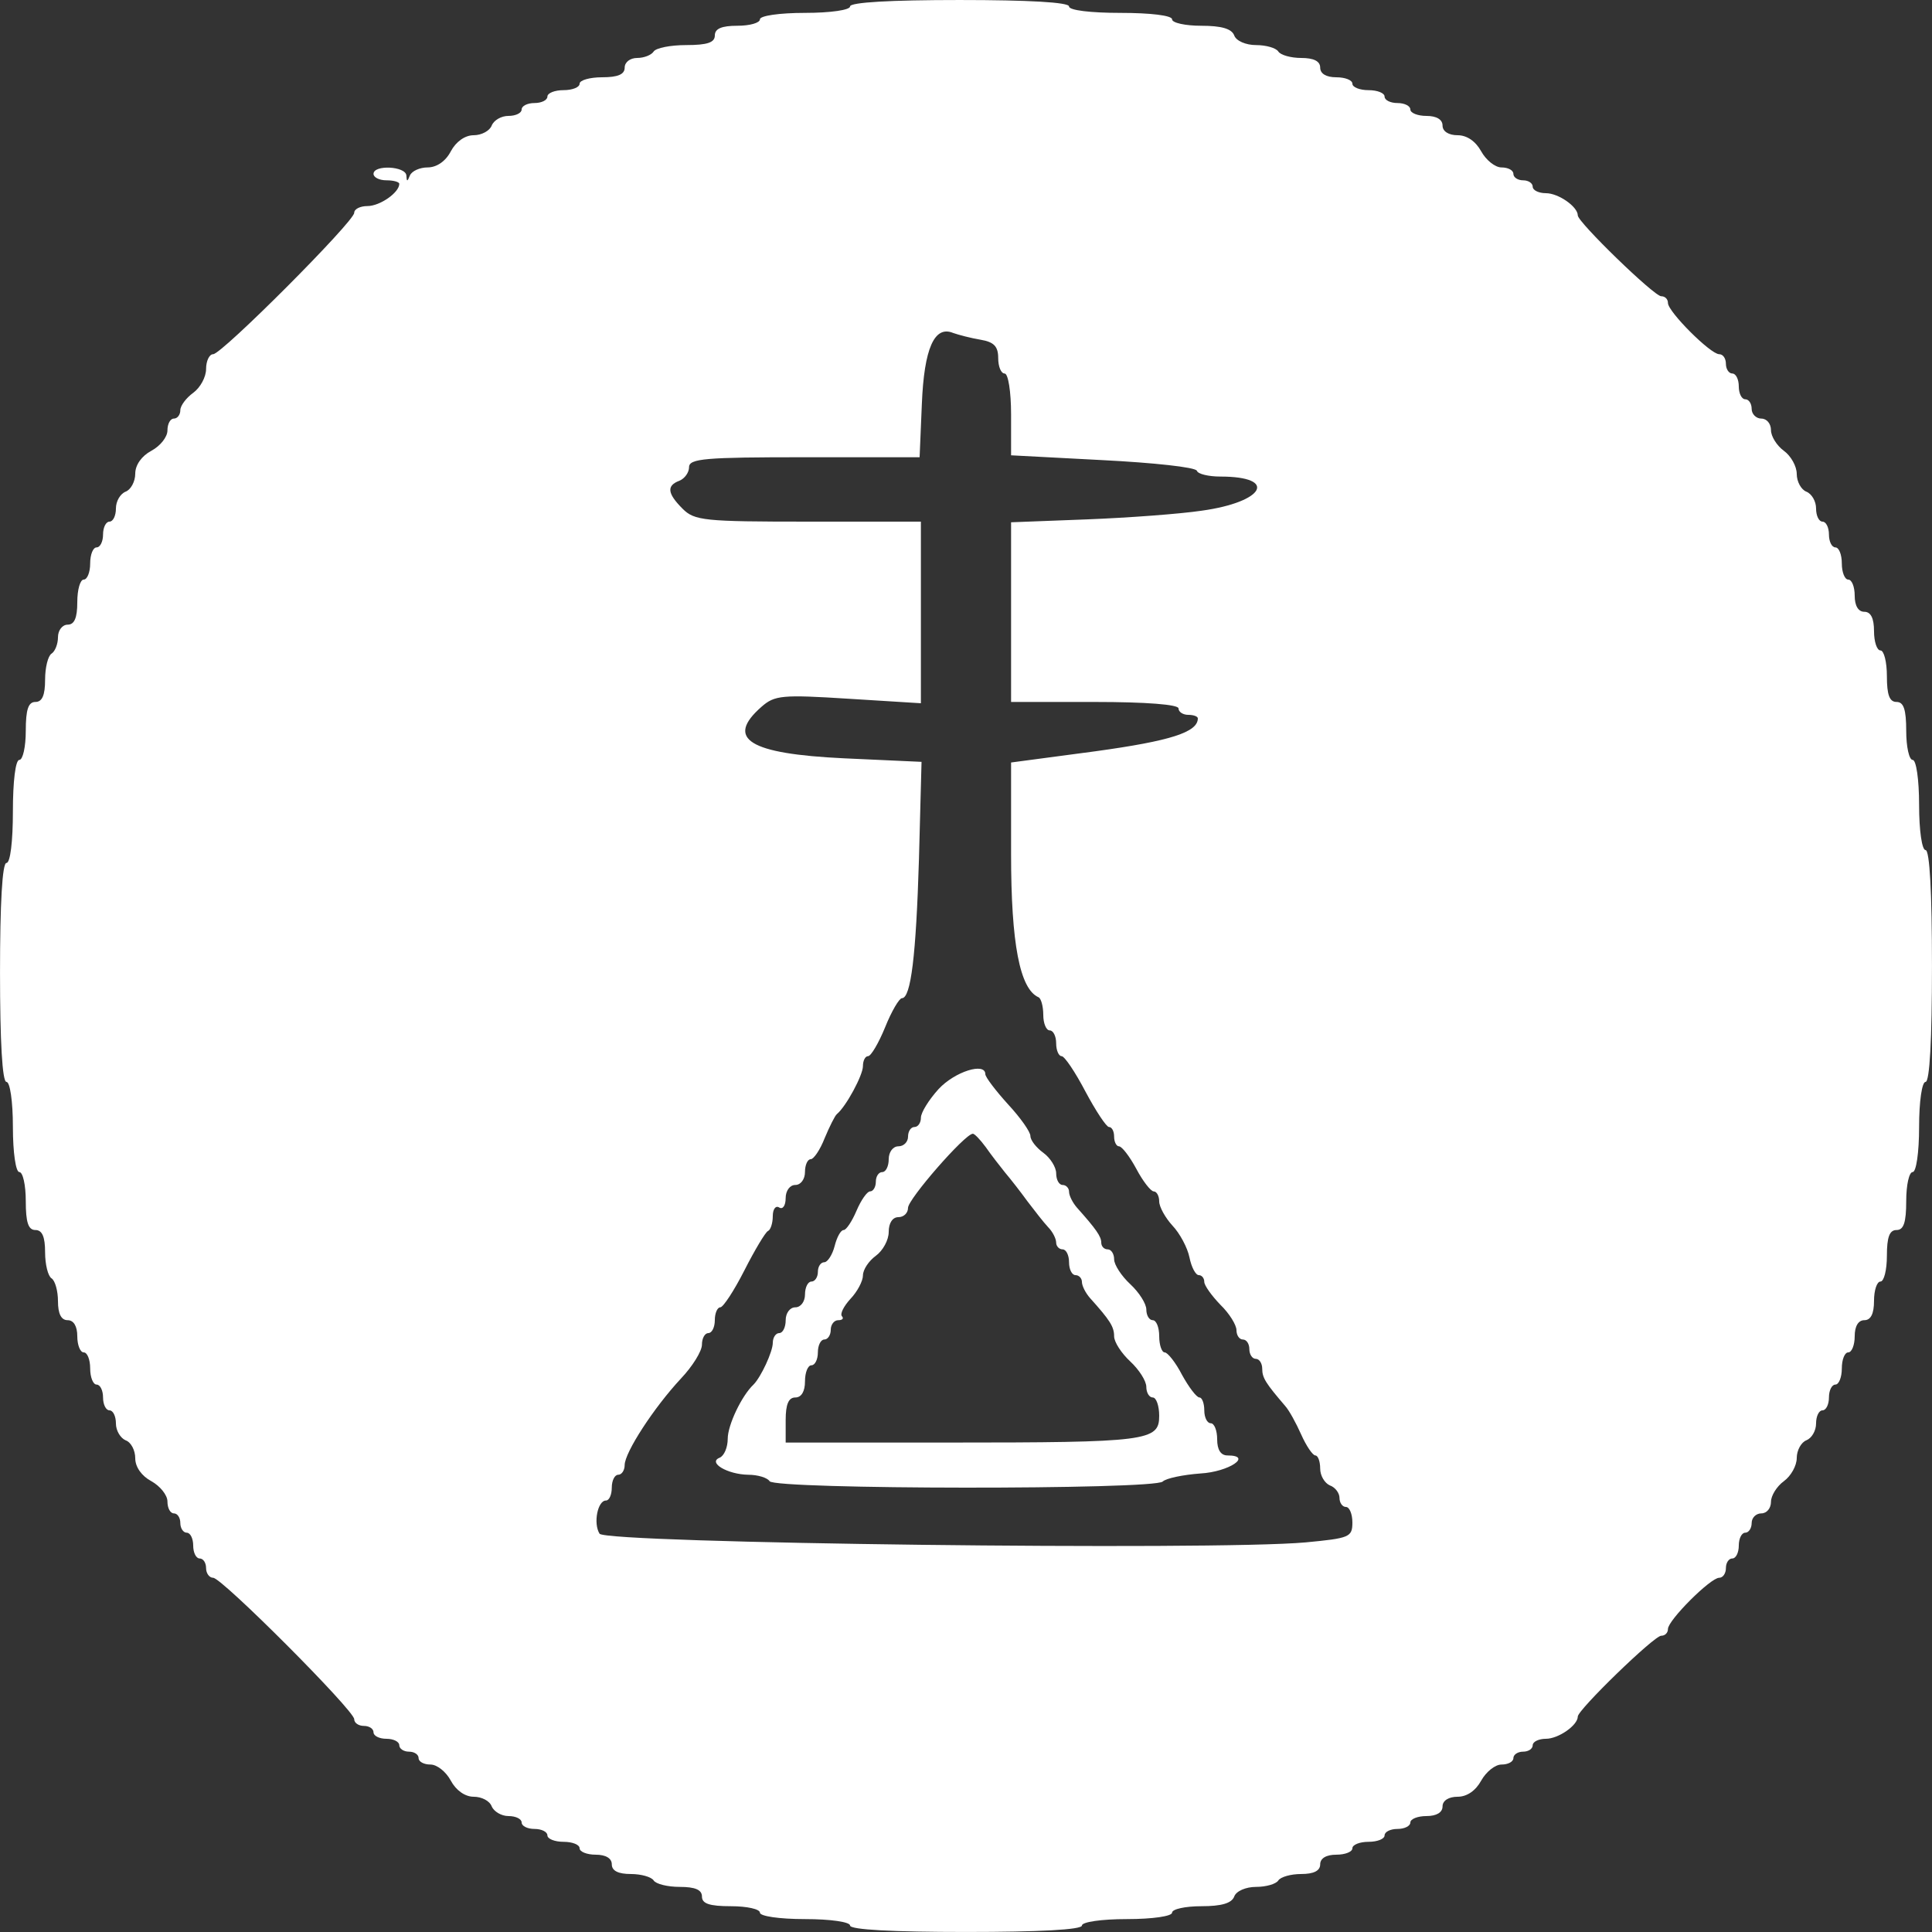
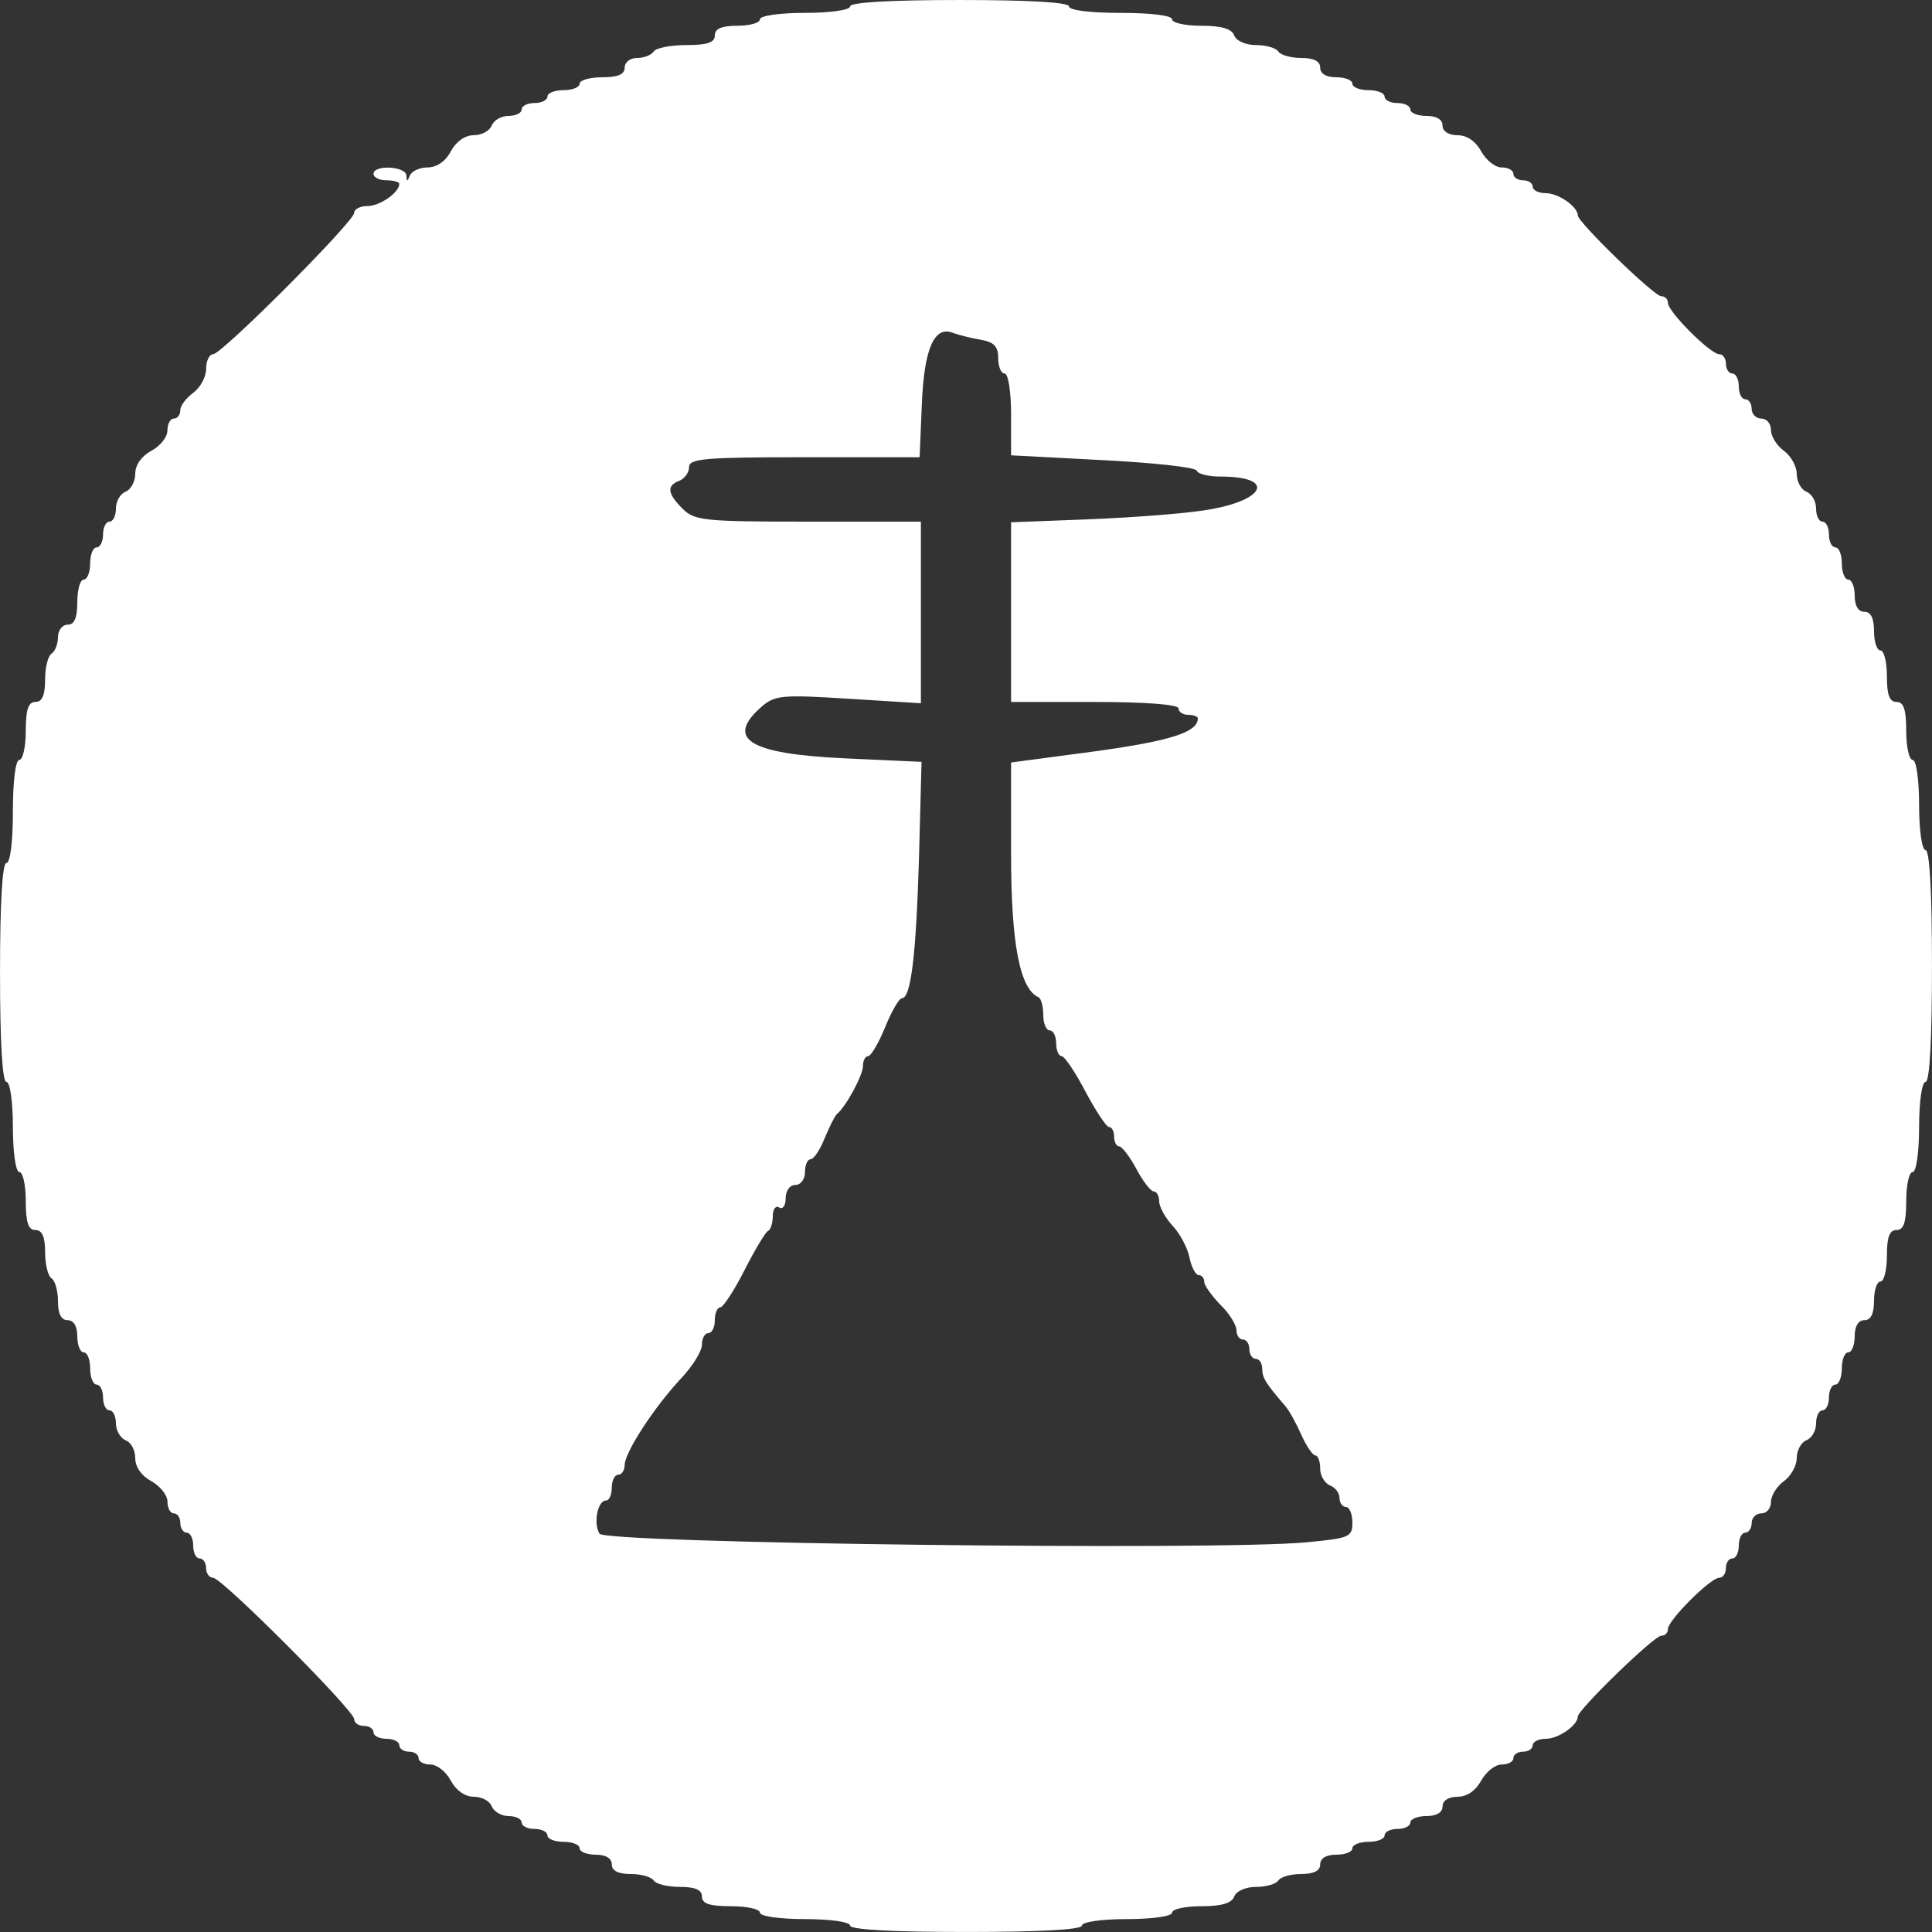
<svg xmlns="http://www.w3.org/2000/svg" version="1.0" width="300pt" height="300pt" viewBox="0 0 300 300" preserveAspectRatio="xMidYMid meet">
  <rect x="0" y="0" width="300" height="300" fill="#333333" stroke="none" />
  <g transform="translate(0,300) scale(0.05,-0.05)" fill="white" stroke="none">
-     <path d="M2640 5980 c0 -11 -60 -20 -140 -20 -80 0 -140 -9 -140 -20 0 -11 -31 -20 -70 -20 -49 0 -70 -9 -70 -30 0 -22 -23 -30 -89 -30 -49 0 -94 -9 -101 -20 -7 -11 -30 -20 -51 -20 -22 0 -39 -13 -39 -30 0 -21 -21 -30 -70 -30 -38 0 -70 -9 -70 -20 0 -11 -22 -20 -50 -20 -27 0 -50 -9 -50 -20 0 -11 -18 -20 -40 -20 -22 0 -40 -9 -40 -20 0 -11 -18 -20 -41 -20 -22 0 -45 -13 -52 -30 -6 -16 -31 -30 -56 -30 -27 0 -55 -20 -71 -50 -16 -31 -44 -50 -72 -50 -24 0 -49 -11 -55 -25 -8 -20 -10 -20 -11 0 -2 29 -102 34 -102 5 0 -11 18 -20 40 -20 22 0 40 -5 40 -11 0 -27 -60 -69 -99 -69 -22 0 -41 -9 -41 -21 0 -27 -411 -439 -438 -439 -12 0 -22 -21 -22 -46 0 -25 -18 -58 -40 -74 -22 -16 -40 -40 -40 -54 0 -14 -9 -26 -20 -26 -11 0 -20 -16 -20 -37 0 -20 -22 -48 -50 -63 -30 -16 -50 -44 -50 -71 0 -25 -14 -50 -30 -56 -17 -7 -30 -30 -30 -52 0 -23 -9 -41 -20 -41 -11 0 -20 -18 -20 -40 0 -22 -9 -40 -20 -40 -11 0 -20 -22 -20 -50 0 -27 -9 -50 -20 -50 -11 0 -20 -31 -20 -70 0 -49 -9 -70 -30 -70 -16 0 -30 -17 -30 -39 0 -21 -9 -44 -20 -51 -11 -7 -20 -43 -20 -81 0 -48 -9 -69 -30 -69 -22 0 -30 -23 -30 -90 0 -49 -9 -90 -20 -90 -12 0 -20 -67 -20 -160 0 -93 -8 -160 -20 -160 -13 0 -20 -127 -20 -340 0 -213 7 -340 20 -340 11 0 20 -60 20 -140 0 -80 9 -140 20 -140 11 0 20 -40 20 -90 0 -67 8 -90 30 -90 21 0 30 -21 30 -69 0 -38 9 -74 20 -81 11 -7 20 -39 20 -71 0 -39 10 -59 30 -59 19 0 30 -19 30 -50 0 -27 9 -50 20 -50 11 0 20 -22 20 -50 0 -27 9 -50 20 -50 11 0 20 -18 20 -40 0 -22 9 -40 20 -40 11 0 20 -18 20 -41 0 -22 14 -45 30 -52 17 -6 30 -31 30 -56 0 -27 20 -55 50 -71 27 -15 50 -43 50 -63 0 -21 9 -37 20 -37 11 0 20 -13 20 -30 0 -16 9 -30 20 -30 11 0 20 -18 20 -40 0 -22 9 -40 20 -40 11 0 20 -13 20 -30 0 -16 10 -30 22 -30 27 0 438 -412 438 -439 0 -12 14 -21 30 -21 17 0 30 -9 30 -20 0 -11 18 -20 40 -20 22 0 40 -9 40 -20 0 -11 14 -20 30 -20 17 0 30 -9 30 -20 0 -11 16 -20 37 -20 20 0 48 -22 63 -50 16 -30 44 -50 71 -50 25 0 50 -13 56 -30 7 -16 30 -30 52 -30 23 0 41 -9 41 -20 0 -11 18 -20 40 -20 22 0 40 -9 40 -20 0 -11 23 -20 50 -20 28 0 50 -9 50 -20 0 -11 23 -20 50 -20 31 0 50 -11 50 -30 0 -20 20 -30 59 -30 32 0 64 -9 71 -20 7 -11 43 -20 81 -20 48 0 69 -9 69 -30 0 -22 23 -30 90 -30 50 0 90 -9 90 -20 0 -11 60 -20 140 -20 80 0 140 -9 140 -20 0 -13 133 -20 360 -20 227 0 360 7 360 20 0 11 60 20 140 20 80 0 140 9 140 20 0 11 41 20 91 20 62 0 94 9 102 30 6 17 36 30 68 30 31 0 62 9 69 20 7 11 39 20 71 20 39 0 59 10 59 30 0 19 19 30 50 30 28 0 50 9 50 20 0 11 23 20 50 20 28 0 50 9 50 20 0 11 18 20 40 20 22 0 40 9 40 20 0 11 23 20 50 20 31 0 50 11 50 30 0 18 19 30 47 30 29 0 56 19 73 50 15 27 43 50 63 50 21 0 37 9 37 20 0 11 14 20 30 20 17 0 30 9 30 20 0 11 19 20 41 20 39 0 99 42 99 69 0 21 237 251 259 251 12 0 21 9 21 21 0 27 132 159 159 159 12 0 21 14 21 30 0 17 9 30 20 30 11 0 20 18 20 40 0 22 9 40 20 40 11 0 20 14 20 30 0 17 14 30 30 30 17 0 30 16 30 36 0 19 18 48 40 64 22 16 40 48 40 72 0 24 14 49 30 55 17 7 30 30 30 52 0 23 9 41 20 41 11 0 20 18 20 40 0 22 9 40 20 40 11 0 20 23 20 50 0 28 9 50 20 50 11 0 20 23 20 50 0 31 11 50 30 50 20 0 30 20 30 60 0 33 9 60 20 60 11 0 20 36 20 80 0 58 8 80 30 80 22 0 30 23 30 90 0 50 9 90 20 90 11 0 20 60 20 140 0 80 9 140 20 140 13 0 20 133 20 360 0 227 -7 360 -20 360 -11 0 -20 60 -20 140 0 80 -9 140 -20 140 -11 0 -20 41 -20 90 0 67 -8 90 -30 90 -22 0 -30 22 -30 80 0 44 -9 80 -20 80 -11 0 -20 27 -20 60 0 40 -10 60 -30 60 -19 0 -30 19 -30 50 0 28 -9 50 -20 50 -11 0 -20 23 -20 50 0 28 -9 50 -20 50 -11 0 -20 18 -20 40 0 22 -9 40 -20 40 -11 0 -20 18 -20 41 0 22 -13 45 -30 52 -16 6 -30 31 -30 55 0 24 -18 56 -40 72 -22 16 -40 45 -40 64 0 20 -13 36 -30 36 -16 0 -30 14 -30 30 0 17 -9 30 -20 30 -11 0 -20 18 -20 40 0 22 -9 40 -20 40 -11 0 -20 14 -20 30 0 17 -9 30 -21 30 -27 0 -159 132 -159 159 0 12 -9 21 -21 21 -22 0 -259 230 -259 251 0 27 -60 69 -99 69 -22 0 -41 9 -41 20 0 11 -13 20 -30 20 -16 0 -30 9 -30 20 0 11 -16 20 -37 20 -20 0 -48 23 -63 50 -17 31 -44 50 -73 50 -28 0 -47 12 -47 30 0 19 -19 30 -50 30 -27 0 -50 9 -50 20 0 11 -18 20 -40 20 -22 0 -40 9 -40 20 0 11 -22 20 -50 20 -27 0 -50 9 -50 20 0 11 -22 20 -50 20 -31 0 -50 11 -50 30 0 20 -20 30 -59 30 -32 0 -64 9 -71 20 -7 11 -38 20 -69 20 -32 0 -62 13 -68 30 -8 21 -40 30 -102 30 -50 0 -91 9 -91 20 0 12 -67 20 -160 20 -93 0 -160 8 -160 20 0 13 -127 20 -340 20 -213 0 -340 -7 -340 -20z m405 -1035 c42 -7 55 -21 55 -57 0 -27 9 -48 20 -48 11 0 20 -56 20 -127 l0 -127 285 -15 c157 -8 288 -22 292 -33 3 -10 36 -18 73 -18 180 0 137 -79 -58 -106 -67 -10 -228 -22 -357 -27 l-235 -9 0 -279 0 -279 260 0 c160 0 260 -8 260 -20 0 -11 14 -20 30 -20 17 0 30 -5 30 -11 0 -43 -85 -70 -317 -102 l-263 -35 0 -285 c0 -277 27 -418 85 -444 8 -3 15 -28 15 -55 0 -26 9 -48 20 -48 11 0 20 -18 20 -40 0 -22 8 -40 17 -40 9 0 42 -49 74 -110 32 -60 65 -110 73 -110 9 0 16 -13 16 -30 0 -16 7 -30 15 -30 9 0 33 -31 54 -70 20 -38 45 -70 54 -70 9 0 17 -14 17 -31 0 -17 19 -51 41 -75 23 -24 47 -69 53 -99 6 -30 19 -55 29 -55 9 0 17 -9 17 -21 0 -11 23 -43 50 -71 28 -27 50 -63 50 -79 0 -16 9 -29 20 -29 11 0 20 -13 20 -30 0 -16 9 -30 20 -30 11 0 20 -14 20 -31 0 -28 11 -45 71 -115 12 -13 34 -53 50 -89 16 -36 36 -65 44 -65 8 0 15 -18 15 -41 0 -22 14 -45 30 -52 17 -6 30 -24 30 -39 0 -15 9 -28 20 -28 11 0 20 -22 20 -48 0 -46 -9 -49 -145 -62 -287 -26 -2175 -3 -2193 27 -20 32 -6 103 20 103 10 0 18 18 18 40 0 22 9 40 20 40 11 0 20 14 20 30 0 39 91 179 175 269 36 38 65 85 65 105 0 20 9 36 20 36 11 0 20 18 20 40 0 22 8 40 17 40 9 0 43 52 75 115 32 63 65 118 73 122 8 3 15 24 15 46 0 22 9 34 20 27 11 -7 20 6 20 29 0 23 13 41 30 41 17 0 30 18 30 40 0 22 8 40 18 40 9 0 29 29 43 65 15 36 32 70 38 75 29 24 81 121 81 149 0 17 7 31 16 31 9 0 33 41 53 90 20 50 44 90 52 90 28 0 44 133 53 432 l8 302 -241 11 c-294 14 -370 60 -256 160 41 36 64 38 270 25 l225 -14 0 282 0 282 -350 0 c-323 0 -353 3 -390 40 -48 48 -50 72 -10 87 17 7 30 26 30 42 0 27 50 31 358 31 l358 0 7 166 c7 172 39 244 97 220 17 -6 55 -16 85 -21z" />
-     <path d="M2915 2618 c-30 -33 -55 -73 -55 -89 0 -16 -9 -29 -20 -29 -11 0 -20 -13 -20 -30 0 -16 -13 -30 -30 -30 -17 0 -30 -18 -30 -40 0 -22 -9 -40 -20 -40 -11 0 -20 -13 -20 -30 0 -16 -8 -30 -18 -30 -9 0 -28 -27 -42 -60 -14 -33 -32 -60 -40 -60 -9 0 -21 -22 -28 -50 -7 -27 -22 -50 -32 -50 -11 0 -20 -13 -20 -30 0 -16 -9 -30 -20 -30 -11 0 -20 -18 -20 -40 0 -22 -13 -40 -30 -40 -17 0 -30 -18 -30 -40 0 -22 -9 -40 -20 -40 -11 0 -20 -14 -20 -30 0 -28 -37 -107 -60 -130 -37 -35 -80 -126 -80 -168 0 -27 -11 -53 -25 -59 -38 -15 24 -52 89 -53 29 0 59 -9 66 -20 16 -26 1195 -27 1221 -1 10 10 63 21 117 25 89 5 164 56 84 56 -21 0 -32 18 -32 50 0 28 -9 50 -20 50 -11 0 -20 18 -20 40 0 22 -7 40 -15 40 -9 0 -33 32 -54 70 -20 39 -45 70 -54 70 -9 0 -17 23 -17 50 0 28 -9 50 -20 50 -11 0 -20 15 -20 33 0 18 -22 53 -50 79 -27 25 -50 60 -50 77 0 17 -9 31 -20 31 -11 0 -20 9 -20 21 0 19 -16 42 -75 108 -14 16 -25 38 -25 50 0 11 -9 21 -20 21 -11 0 -20 16 -20 36 0 19 -18 48 -40 64 -22 16 -40 39 -40 52 0 13 -31 57 -70 99 -38 42 -70 84 -70 93 0 38 -95 8 -145 -46z m146 -180 c16 -23 43 -58 60 -79 17 -20 49 -61 70 -90 22 -29 50 -65 64 -80 14 -14 25 -36 25 -48 0 -11 9 -21 20 -21 11 0 20 -18 20 -40 0 -22 9 -40 20 -40 11 0 20 -10 20 -21 0 -12 11 -34 25 -50 62 -69 75 -89 75 -119 0 -18 23 -53 50 -78 28 -26 50 -61 50 -79 0 -18 9 -33 20 -33 11 0 20 -26 20 -57 0 -78 -35 -83 -655 -83 l-505 0 0 70 c0 49 9 70 30 70 19 0 30 19 30 50 0 28 9 50 20 50 11 0 20 18 20 40 0 22 9 40 20 40 11 0 20 14 20 30 0 17 11 30 23 30 13 0 18 5 12 12 -7 7 5 31 26 54 22 23 39 56 39 73 0 18 18 45 40 61 22 16 40 49 40 74 0 28 12 46 30 46 17 0 30 13 30 29 0 27 176 229 201 230 5 1 23 -18 40 -41z" />
+     <path d="M2640 5980 c0 -11 -60 -20 -140 -20 -80 0 -140 -9 -140 -20 0 -11 -31 -20 -70 -20 -49 0 -70 -9 -70 -30 0 -22 -23 -30 -89 -30 -49 0 -94 -9 -101 -20 -7 -11 -30 -20 -51 -20 -22 0 -39 -13 -39 -30 0 -21 -21 -30 -70 -30 -38 0 -70 -9 -70 -20 0 -11 -22 -20 -50 -20 -27 0 -50 -9 -50 -20 0 -11 -18 -20 -40 -20 -22 0 -40 -9 -40 -20 0 -11 -18 -20 -41 -20 -22 0 -45 -13 -52 -30 -6 -16 -31 -30 -56 -30 -27 0 -55 -20 -71 -50 -16 -31 -44 -50 -72 -50 -24 0 -49 -11 -55 -25 -8 -20 -10 -20 -11 0 -2 29 -102 34 -102 5 0 -11 18 -20 40 -20 22 0 40 -5 40 -11 0 -27 -60 -69 -99 -69 -22 0 -41 -9 -41 -21 0 -27 -411 -439 -438 -439 -12 0 -22 -21 -22 -46 0 -25 -18 -58 -40 -74 -22 -16 -40 -40 -40 -54 0 -14 -9 -26 -20 -26 -11 0 -20 -16 -20 -37 0 -20 -22 -48 -50 -63 -30 -16 -50 -44 -50 -71 0 -25 -14 -50 -30 -56 -17 -7 -30 -30 -30 -52 0 -23 -9 -41 -20 -41 -11 0 -20 -18 -20 -40 0 -22 -9 -40 -20 -40 -11 0 -20 -22 -20 -50 0 -27 -9 -50 -20 -50 -11 0 -20 -31 -20 -70 0 -49 -9 -70 -30 -70 -16 0 -30 -17 -30 -39 0 -21 -9 -44 -20 -51 -11 -7 -20 -43 -20 -81 0 -48 -9 -69 -30 -69 -22 0 -30 -23 -30 -90 0 -49 -9 -90 -20 -90 -12 0 -20 -67 -20 -160 0 -93 -8 -160 -20 -160 -13 0 -20 -127 -20 -340 0 -213 7 -340 20 -340 11 0 20 -60 20 -140 0 -80 9 -140 20 -140 11 0 20 -40 20 -90 0 -67 8 -90 30 -90 21 0 30 -21 30 -69 0 -38 9 -74 20 -81 11 -7 20 -39 20 -71 0 -39 10 -59 30 -59 19 0 30 -19 30 -50 0 -27 9 -50 20 -50 11 0 20 -22 20 -50 0 -27 9 -50 20 -50 11 0 20 -18 20 -40 0 -22 9 -40 20 -40 11 0 20 -18 20 -41 0 -22 14 -45 30 -52 17 -6 30 -31 30 -56 0 -27 20 -55 50 -71 27 -15 50 -43 50 -63 0 -21 9 -37 20 -37 11 0 20 -13 20 -30 0 -16 9 -30 20 -30 11 0 20 -18 20 -40 0 -22 9 -40 20 -40 11 0 20 -13 20 -30 0 -16 10 -30 22 -30 27 0 438 -412 438 -439 0 -12 14 -21 30 -21 17 0 30 -9 30 -20 0 -11 18 -20 40 -20 22 0 40 -9 40 -20 0 -11 14 -20 30 -20 17 0 30 -9 30 -20 0 -11 16 -20 37 -20 20 0 48 -22 63 -50 16 -30 44 -50 71 -50 25 0 50 -13 56 -30 7 -16 30 -30 52 -30 23 0 41 -9 41 -20 0 -11 18 -20 40 -20 22 0 40 -9 40 -20 0 -11 23 -20 50 -20 28 0 50 -9 50 -20 0 -11 23 -20 50 -20 31 0 50 -11 50 -30 0 -20 20 -30 59 -30 32 0 64 -9 71 -20 7 -11 43 -20 81 -20 48 0 69 -9 69 -30 0 -22 23 -30 90 -30 50 0 90 -9 90 -20 0 -11 60 -20 140 -20 80 0 140 -9 140 -20 0 -13 133 -20 360 -20 227 0 360 7 360 20 0 11 60 20 140 20 80 0 140 9 140 20 0 11 41 20 91 20 62 0 94 9 102 30 6 17 36 30 68 30 31 0 62 9 69 20 7 11 39 20 71 20 39 0 59 10 59 30 0 19 19 30 50 30 28 0 50 9 50 20 0 11 23 20 50 20 28 0 50 9 50 20 0 11 18 20 40 20 22 0 40 9 40 20 0 11 23 20 50 20 31 0 50 11 50 30 0 18 19 30 47 30 29 0 56 19 73 50 15 27 43 50 63 50 21 0 37 9 37 20 0 11 14 20 30 20 17 0 30 9 30 20 0 11 19 20 41 20 39 0 99 42 99 69 0 21 237 251 259 251 12 0 21 9 21 21 0 27 132 159 159 159 12 0 21 14 21 30 0 17 9 30 20 30 11 0 20 18 20 40 0 22 9 40 20 40 11 0 20 14 20 30 0 17 14 30 30 30 17 0 30 16 30 36 0 19 18 48 40 64 22 16 40 48 40 72 0 24 14 49 30 55 17 7 30 30 30 52 0 23 9 41 20 41 11 0 20 18 20 40 0 22 9 40 20 40 11 0 20 23 20 50 0 28 9 50 20 50 11 0 20 23 20 50 0 31 11 50 30 50 20 0 30 20 30 60 0 33 9 60 20 60 11 0 20 36 20 80 0 58 8 80 30 80 22 0 30 23 30 90 0 50 9 90 20 90 11 0 20 60 20 140 0 80 9 140 20 140 13 0 20 133 20 360 0 227 -7 360 -20 360 -11 0 -20 60 -20 140 0 80 -9 140 -20 140 -11 0 -20 41 -20 90 0 67 -8 90 -30 90 -22 0 -30 22 -30 80 0 44 -9 80 -20 80 -11 0 -20 27 -20 60 0 40 -10 60 -30 60 -19 0 -30 19 -30 50 0 28 -9 50 -20 50 -11 0 -20 23 -20 50 0 28 -9 50 -20 50 -11 0 -20 18 -20 40 0 22 -9 40 -20 40 -11 0 -20 18 -20 41 0 22 -13 45 -30 52 -16 6 -30 31 -30 55 0 24 -18 56 -40 72 -22 16 -40 45 -40 64 0 20 -13 36 -30 36 -16 0 -30 14 -30 30 0 17 -9 30 -20 30 -11 0 -20 18 -20 40 0 22 -9 40 -20 40 -11 0 -20 14 -20 30 0 17 -9 30 -21 30 -27 0 -159 132 -159 159 0 12 -9 21 -21 21 -22 0 -259 230 -259 251 0 27 -60 69 -99 69 -22 0 -41 9 -41 20 0 11 -13 20 -30 20 -16 0 -30 9 -30 20 0 11 -16 20 -37 20 -20 0 -48 23 -63 50 -17 31 -44 50 -73 50 -28 0 -47 12 -47 30 0 19 -19 30 -50 30 -27 0 -50 9 -50 20 0 11 -18 20 -40 20 -22 0 -40 9 -40 20 0 11 -22 20 -50 20 -27 0 -50 9 -50 20 0 11 -22 20 -50 20 -31 0 -50 11 -50 30 0 20 -20 30 -59 30 -32 0 -64 9 -71 20 -7 11 -38 20 -69 20 -32 0 -62 13 -68 30 -8 21 -40 30 -102 30 -50 0 -91 9 -91 20 0 12 -67 20 -160 20 -93 0 -160 8 -160 20 0 13 -127 20 -340 20 -213 0 -340 -7 -340 -20z m405 -1035 c42 -7 55 -21 55 -57 0 -27 9 -48 20 -48 11 0 20 -56 20 -127 l0 -127 285 -15 c157 -8 288 -22 292 -33 3 -10 36 -18 73 -18 180 0 137 -79 -58 -106 -67 -10 -228 -22 -357 -27 l-235 -9 0 -279 0 -279 260 0 c160 0 260 -8 260 -20 0 -11 14 -20 30 -20 17 0 30 -5 30 -11 0 -43 -85 -70 -317 -102 l-263 -35 0 -285 c0 -277 27 -418 85 -444 8 -3 15 -28 15 -55 0 -26 9 -48 20 -48 11 0 20 -18 20 -40 0 -22 8 -40 17 -40 9 0 42 -49 74 -110 32 -60 65 -110 73 -110 9 0 16 -13 16 -30 0 -16 7 -30 15 -30 9 0 33 -31 54 -70 20 -38 45 -70 54 -70 9 0 17 -14 17 -31 0 -17 19 -51 41 -75 23 -24 47 -69 53 -99 6 -30 19 -55 29 -55 9 0 17 -9 17 -21 0 -11 23 -43 50 -71 28 -27 50 -63 50 -79 0 -16 9 -29 20 -29 11 0 20 -13 20 -30 0 -16 9 -30 20 -30 11 0 20 -14 20 -31 0 -28 11 -45 71 -115 12 -13 34 -53 50 -89 16 -36 36 -65 44 -65 8 0 15 -18 15 -41 0 -22 14 -45 30 -52 17 -6 30 -24 30 -39 0 -15 9 -28 20 -28 11 0 20 -22 20 -48 0 -46 -9 -49 -145 -62 -287 -26 -2175 -3 -2193 27 -20 32 -6 103 20 103 10 0 18 18 18 40 0 22 9 40 20 40 11 0 20 14 20 30 0 39 91 179 175 269 36 38 65 85 65 105 0 20 9 36 20 36 11 0 20 18 20 40 0 22 8 40 17 40 9 0 43 52 75 115 32 63 65 118 73 122 8 3 15 24 15 46 0 22 9 34 20 27 11 -7 20 6 20 29 0 23 13 41 30 41 17 0 30 18 30 40 0 22 8 40 18 40 9 0 29 29 43 65 15 36 32 70 38 75 29 24 81 121 81 149 0 17 7 31 16 31 9 0 33 41 53 90 20 50 44 90 52 90 28 0 44 133 53 432 l8 302 -241 11 c-294 14 -370 60 -256 160 41 36 64 38 270 25 l225 -14 0 282 0 282 -350 0 c-323 0 -353 3 -390 40 -48 48 -50 72 -10 87 17 7 30 26 30 42 0 27 50 31 358 31 l358 0 7 166 c7 172 39 244 97 220 17 -6 55 -16 85 -21" />
  </g>
</svg>